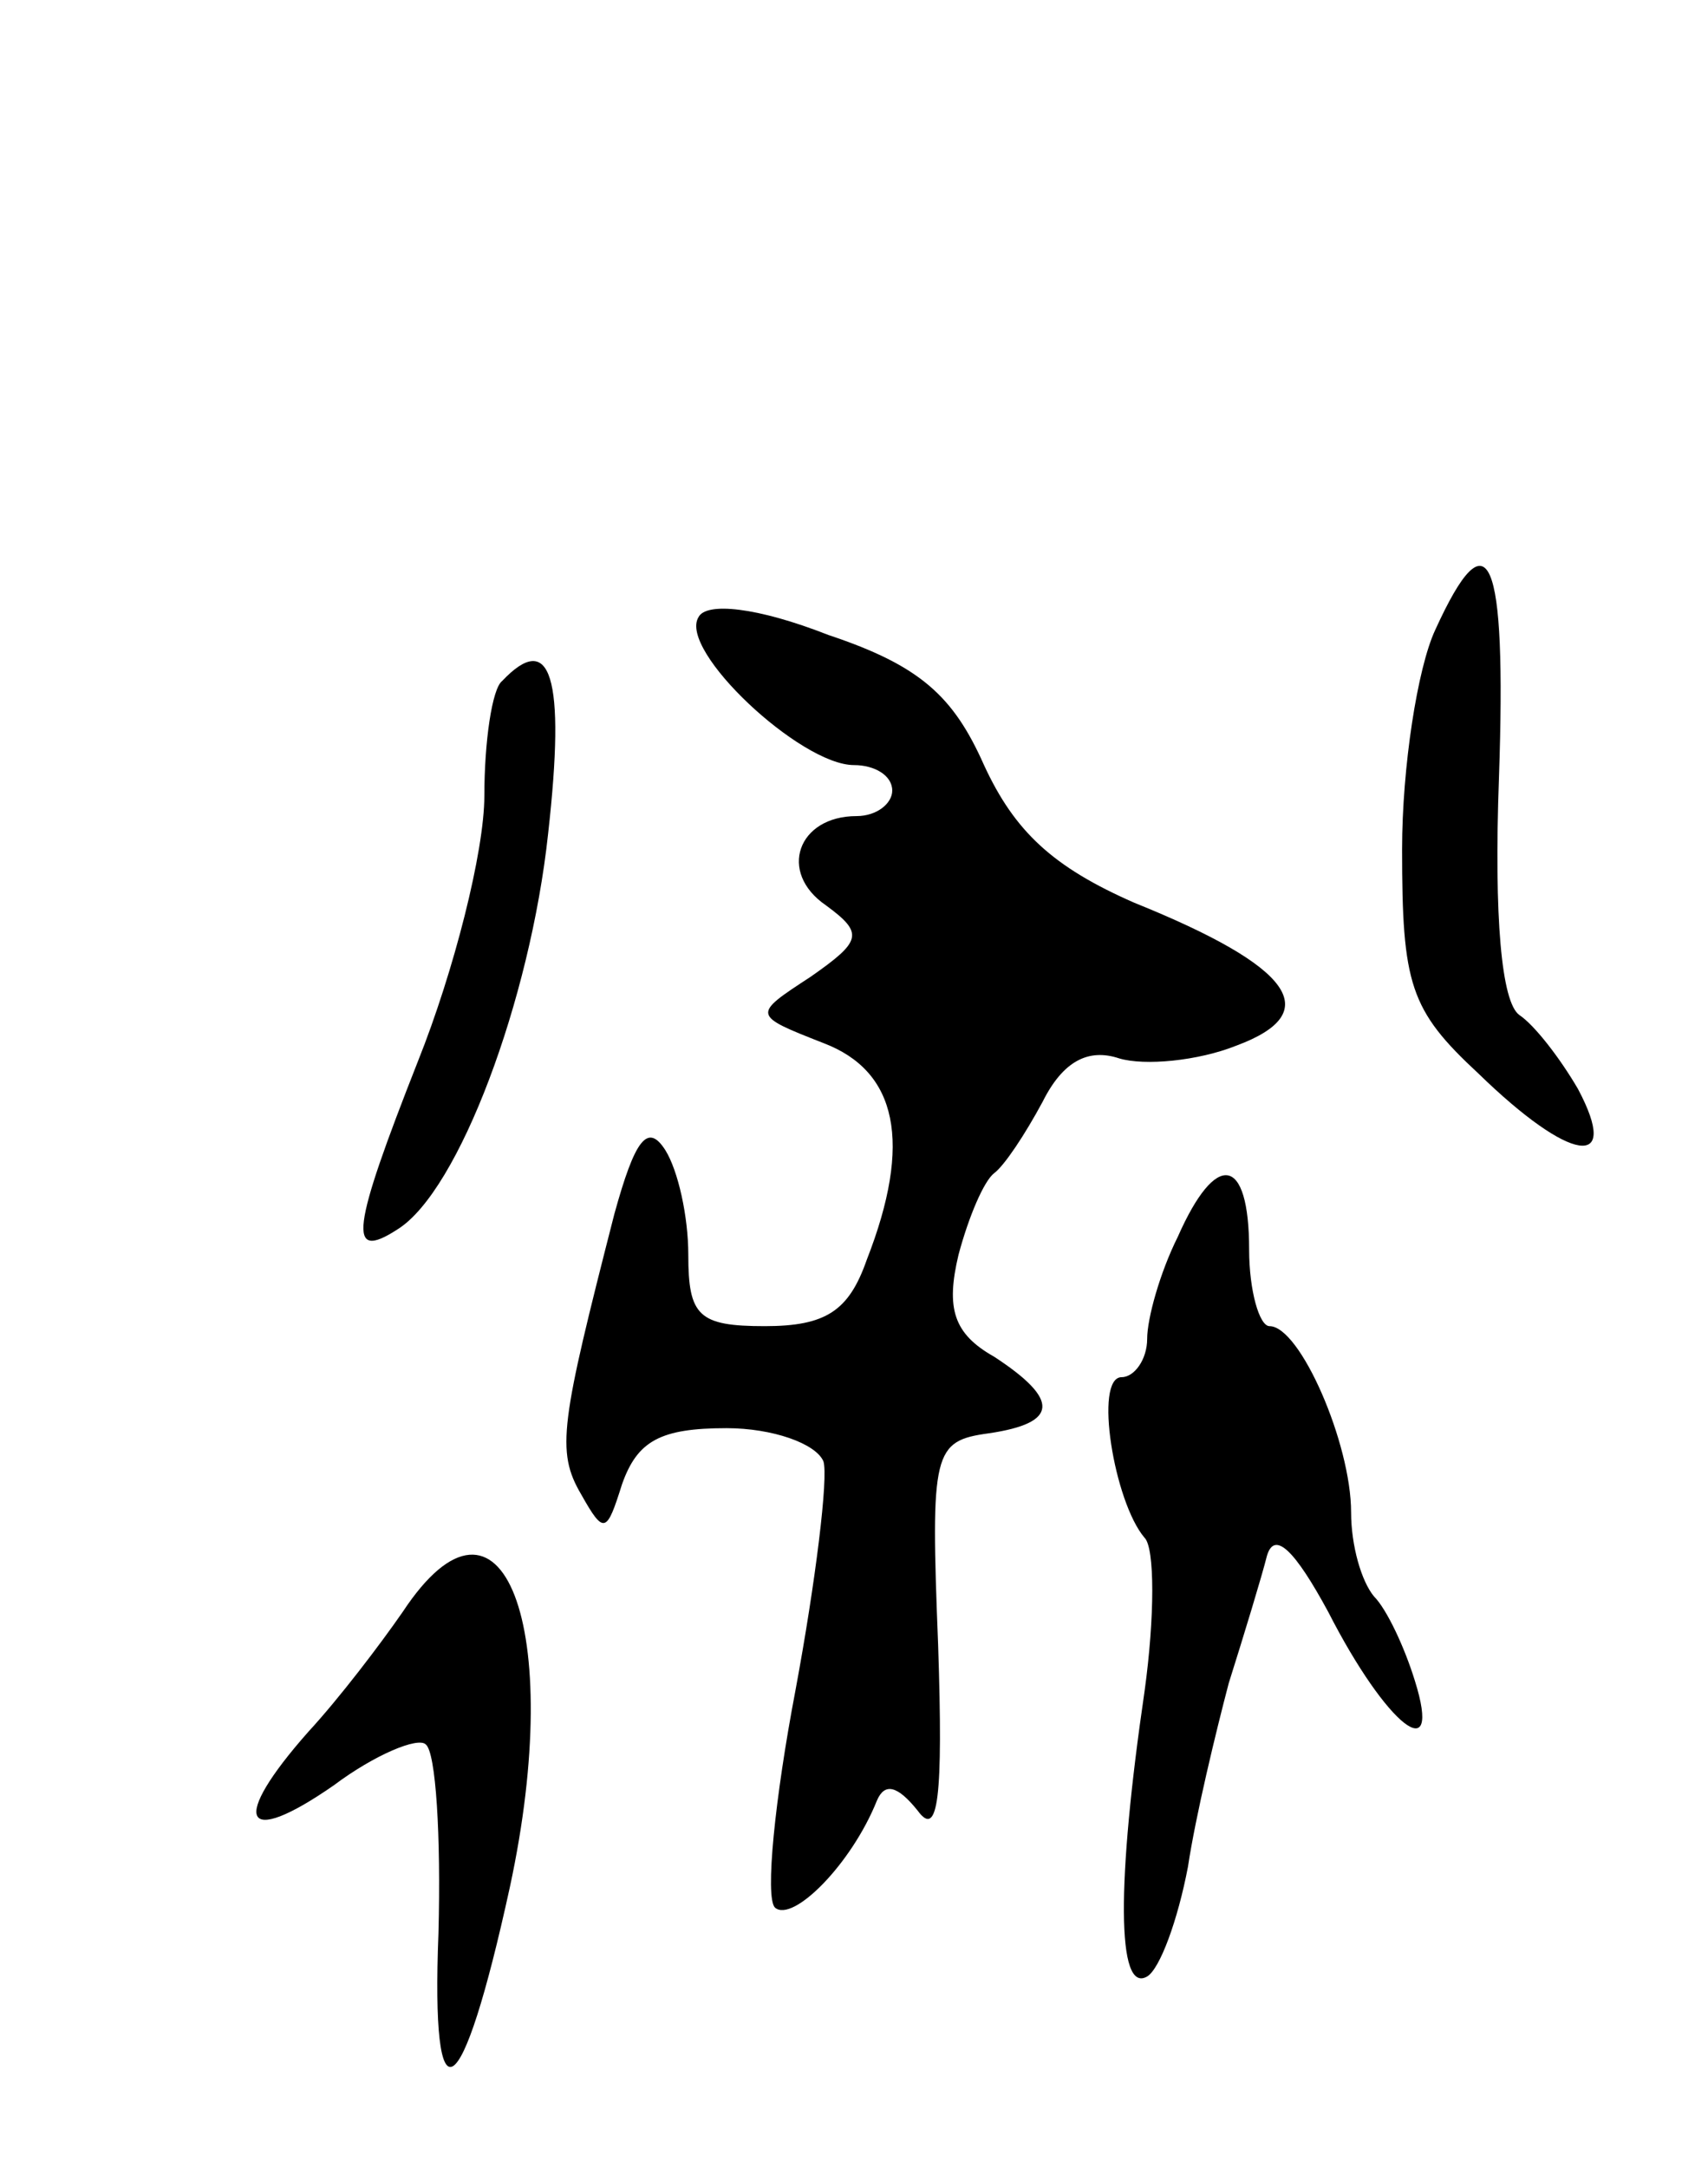
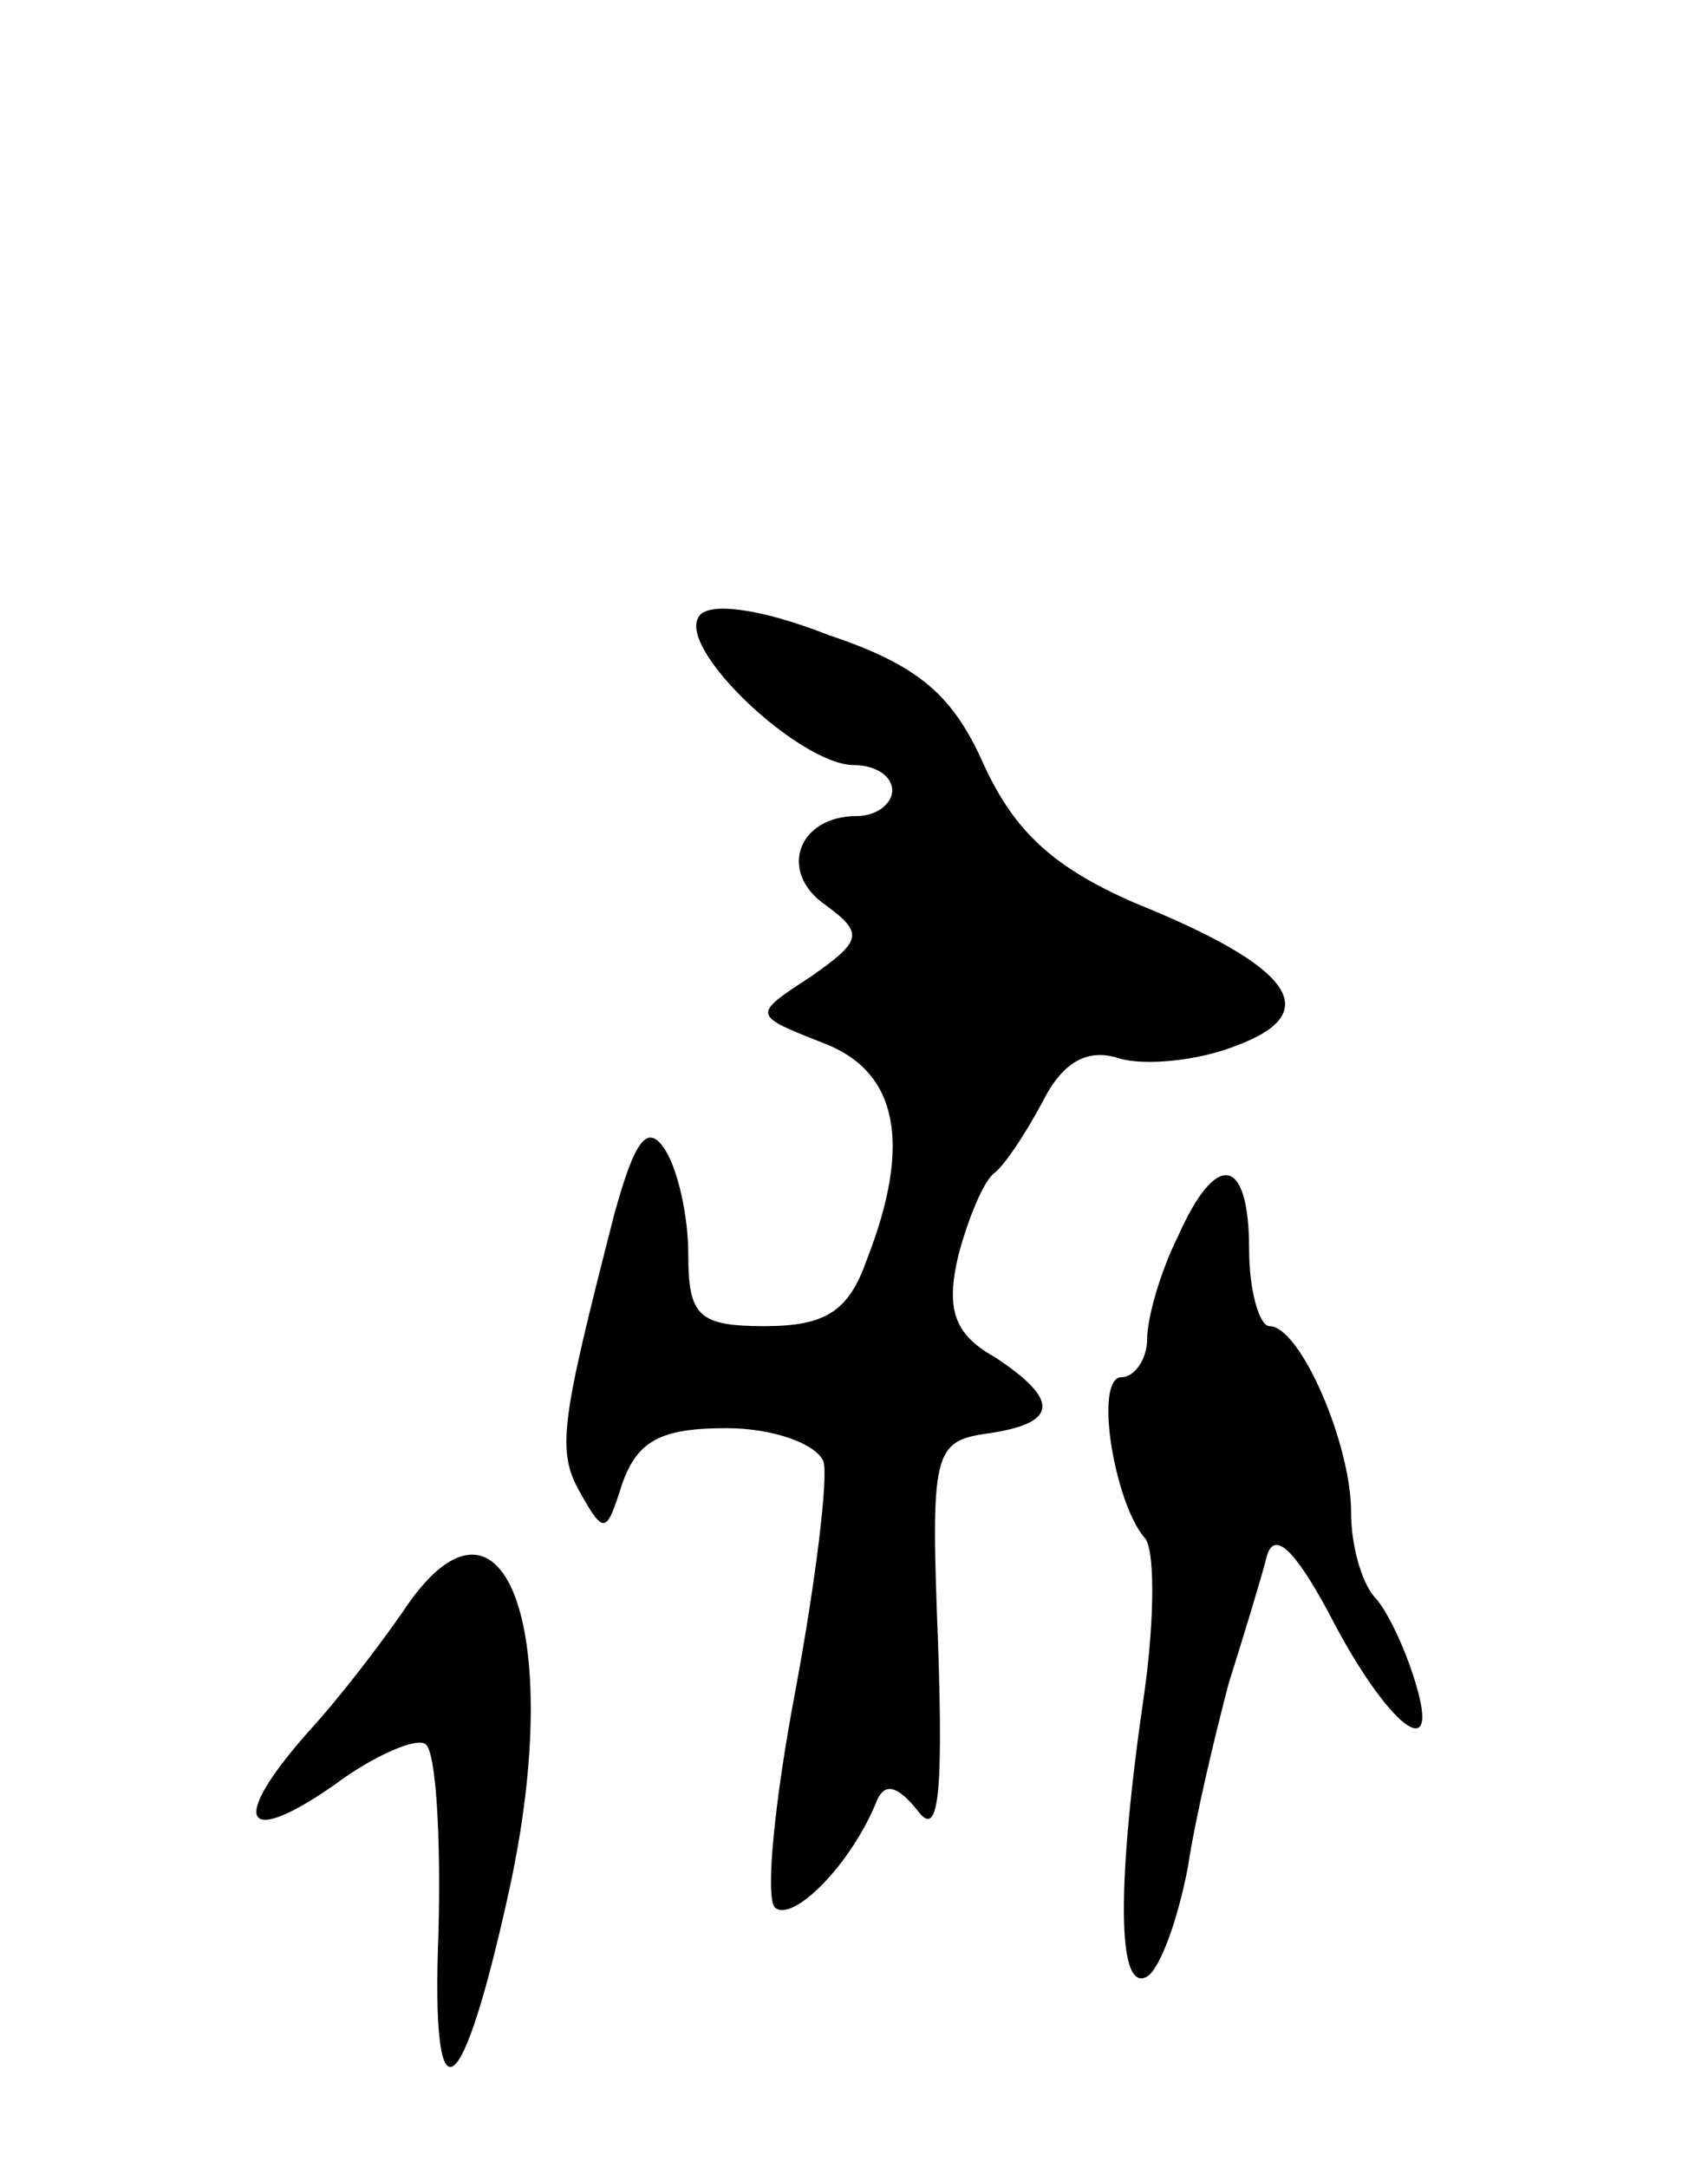
<svg xmlns="http://www.w3.org/2000/svg" version="1.0" width="67" height="85" viewBox="0 0 67 85">
  <g transform="translate(0,85) scale(0.1,-0.1)">
-     <path d="M563 603 c-7 -15 -13 -54 -13 -86 0 -53 3 -63 30 -88 36 -35 56 -38 39 -6 -7 12 -17 25 -23 29 -7 5 -10 38 -8 93 3 88 -4 104 -25 58z" />
    <path d="M274 608 c-8 -13 40 -58 61 -58 8 0 15 -4 15 -10 0 -5 -6 -10 -14 -10 -23 0 -31 -22 -12 -35 15 -11 14 -14 -6 -28 -23 -15 -23 -15 5 -26 29 -11 35 -39 17 -85 -7 -20 -16 -26 -40 -26 -26 0 -30 4 -30 28 0 15 -4 33 -9 41 -7 11 -12 4 -20 -25 -21 -82 -23 -93 -13 -110 9 -16 10 -15 16 4 6 17 15 22 41 22 18 0 35 -6 38 -13 2 -6 -3 -47 -11 -90 -8 -42 -12 -81 -8 -85 7 -6 30 17 40 42 3 7 8 6 16 -4 8 -11 10 5 8 65 -3 76 -2 80 20 83 27 4 28 13 2 30 -16 9 -19 19 -14 40 4 15 10 29 14 32 4 3 12 15 19 28 8 16 18 21 30 17 10 -3 31 -1 46 5 35 13 22 31 -40 56 -32 14 -47 28 -59 54 -12 27 -25 39 -61 51 -28 11 -48 13 -51 7z" />
-     <path d="M197 583 c-4 -3 -7 -24 -7 -45 0 -22 -12 -69 -26 -104 -26 -66 -28 -79 -8 -66 24 15 52 90 59 155 7 62 1 80 -18 60z" />
    <path d="M462 365 c-7 -14 -12 -32 -12 -40 0 -8 -5 -15 -10 -15 -11 0 -3 -49 9 -63 4 -4 4 -31 0 -60 -11 -75 -11 -119 1 -112 5 3 12 22 16 43 3 20 11 53 16 72 6 19 13 42 15 50 3 10 11 2 24 -22 23 -45 45 -62 34 -27 -4 13 -11 28 -16 33 -5 6 -9 20 -9 33 0 27 -20 73 -32 73 -4 0 -8 14 -8 30 0 37 -13 39 -28 5z" />
    <path d="M158 218 c-9 -13 -25 -34 -37 -47 -31 -35 -26 -46 10 -21 16 12 33 19 36 16 4 -3 6 -36 5 -74 -3 -76 9 -69 28 18 22 102 -3 167 -42 108z" />
  </g>
</svg>